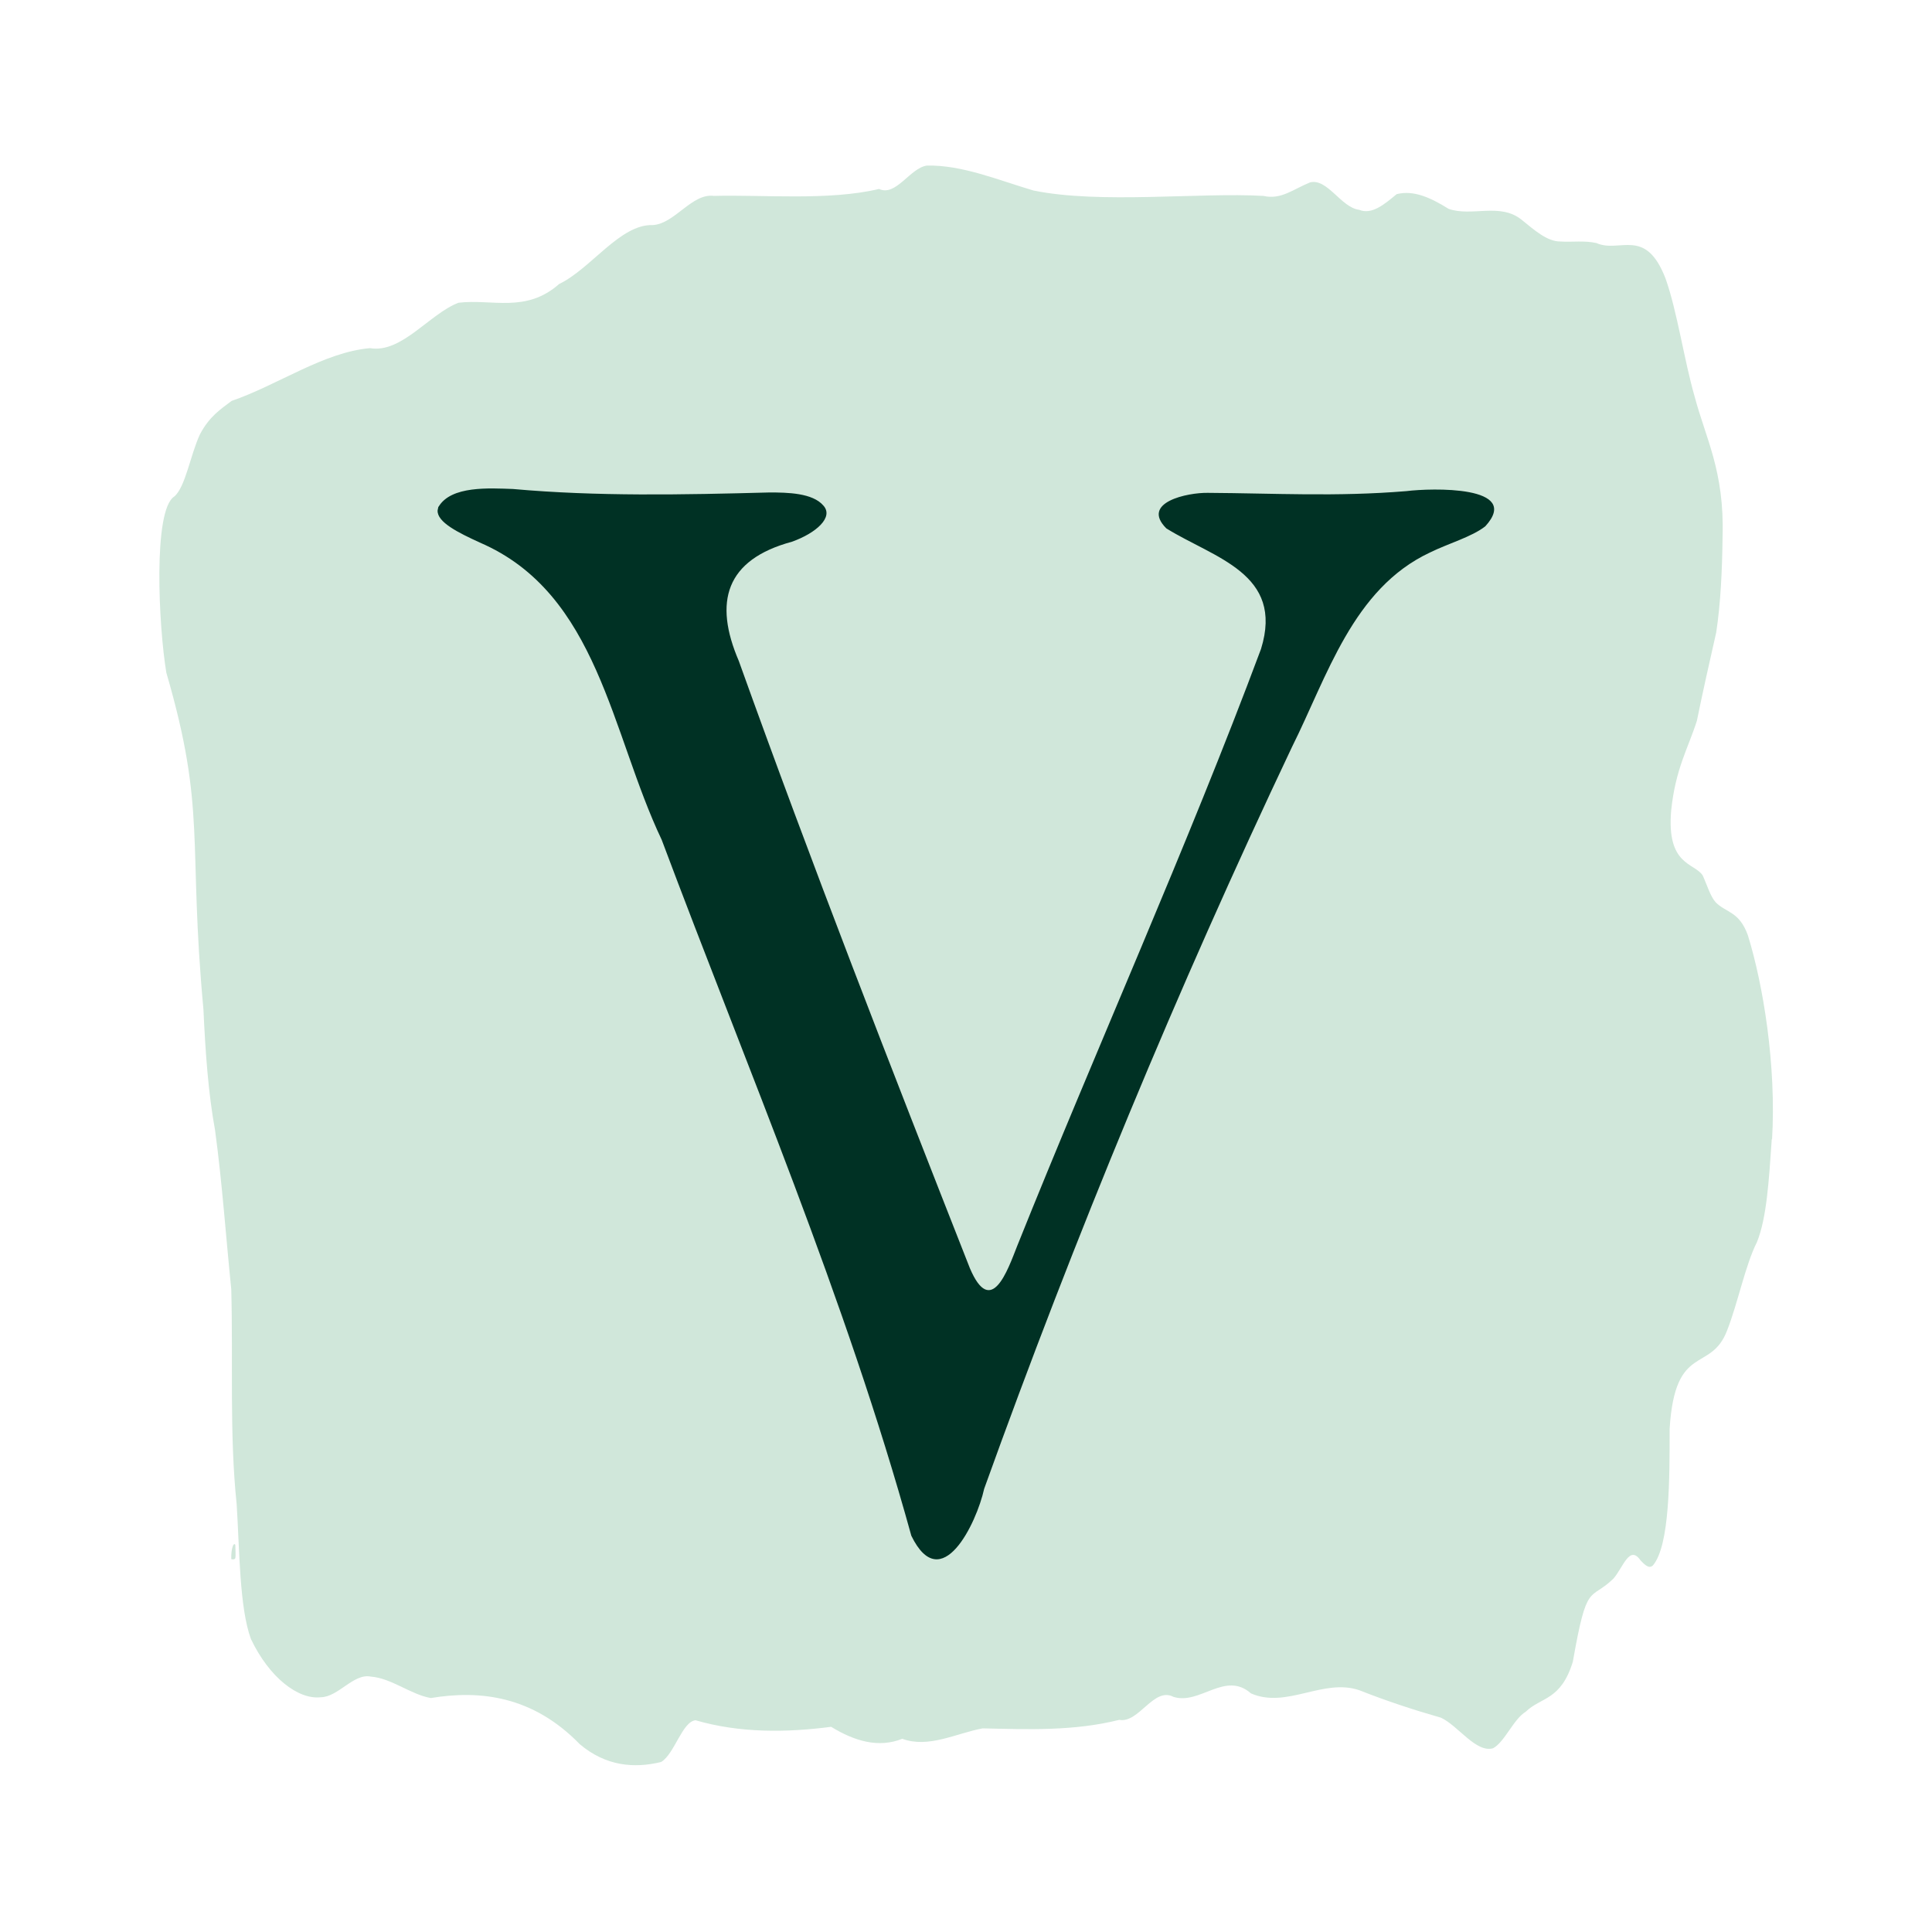
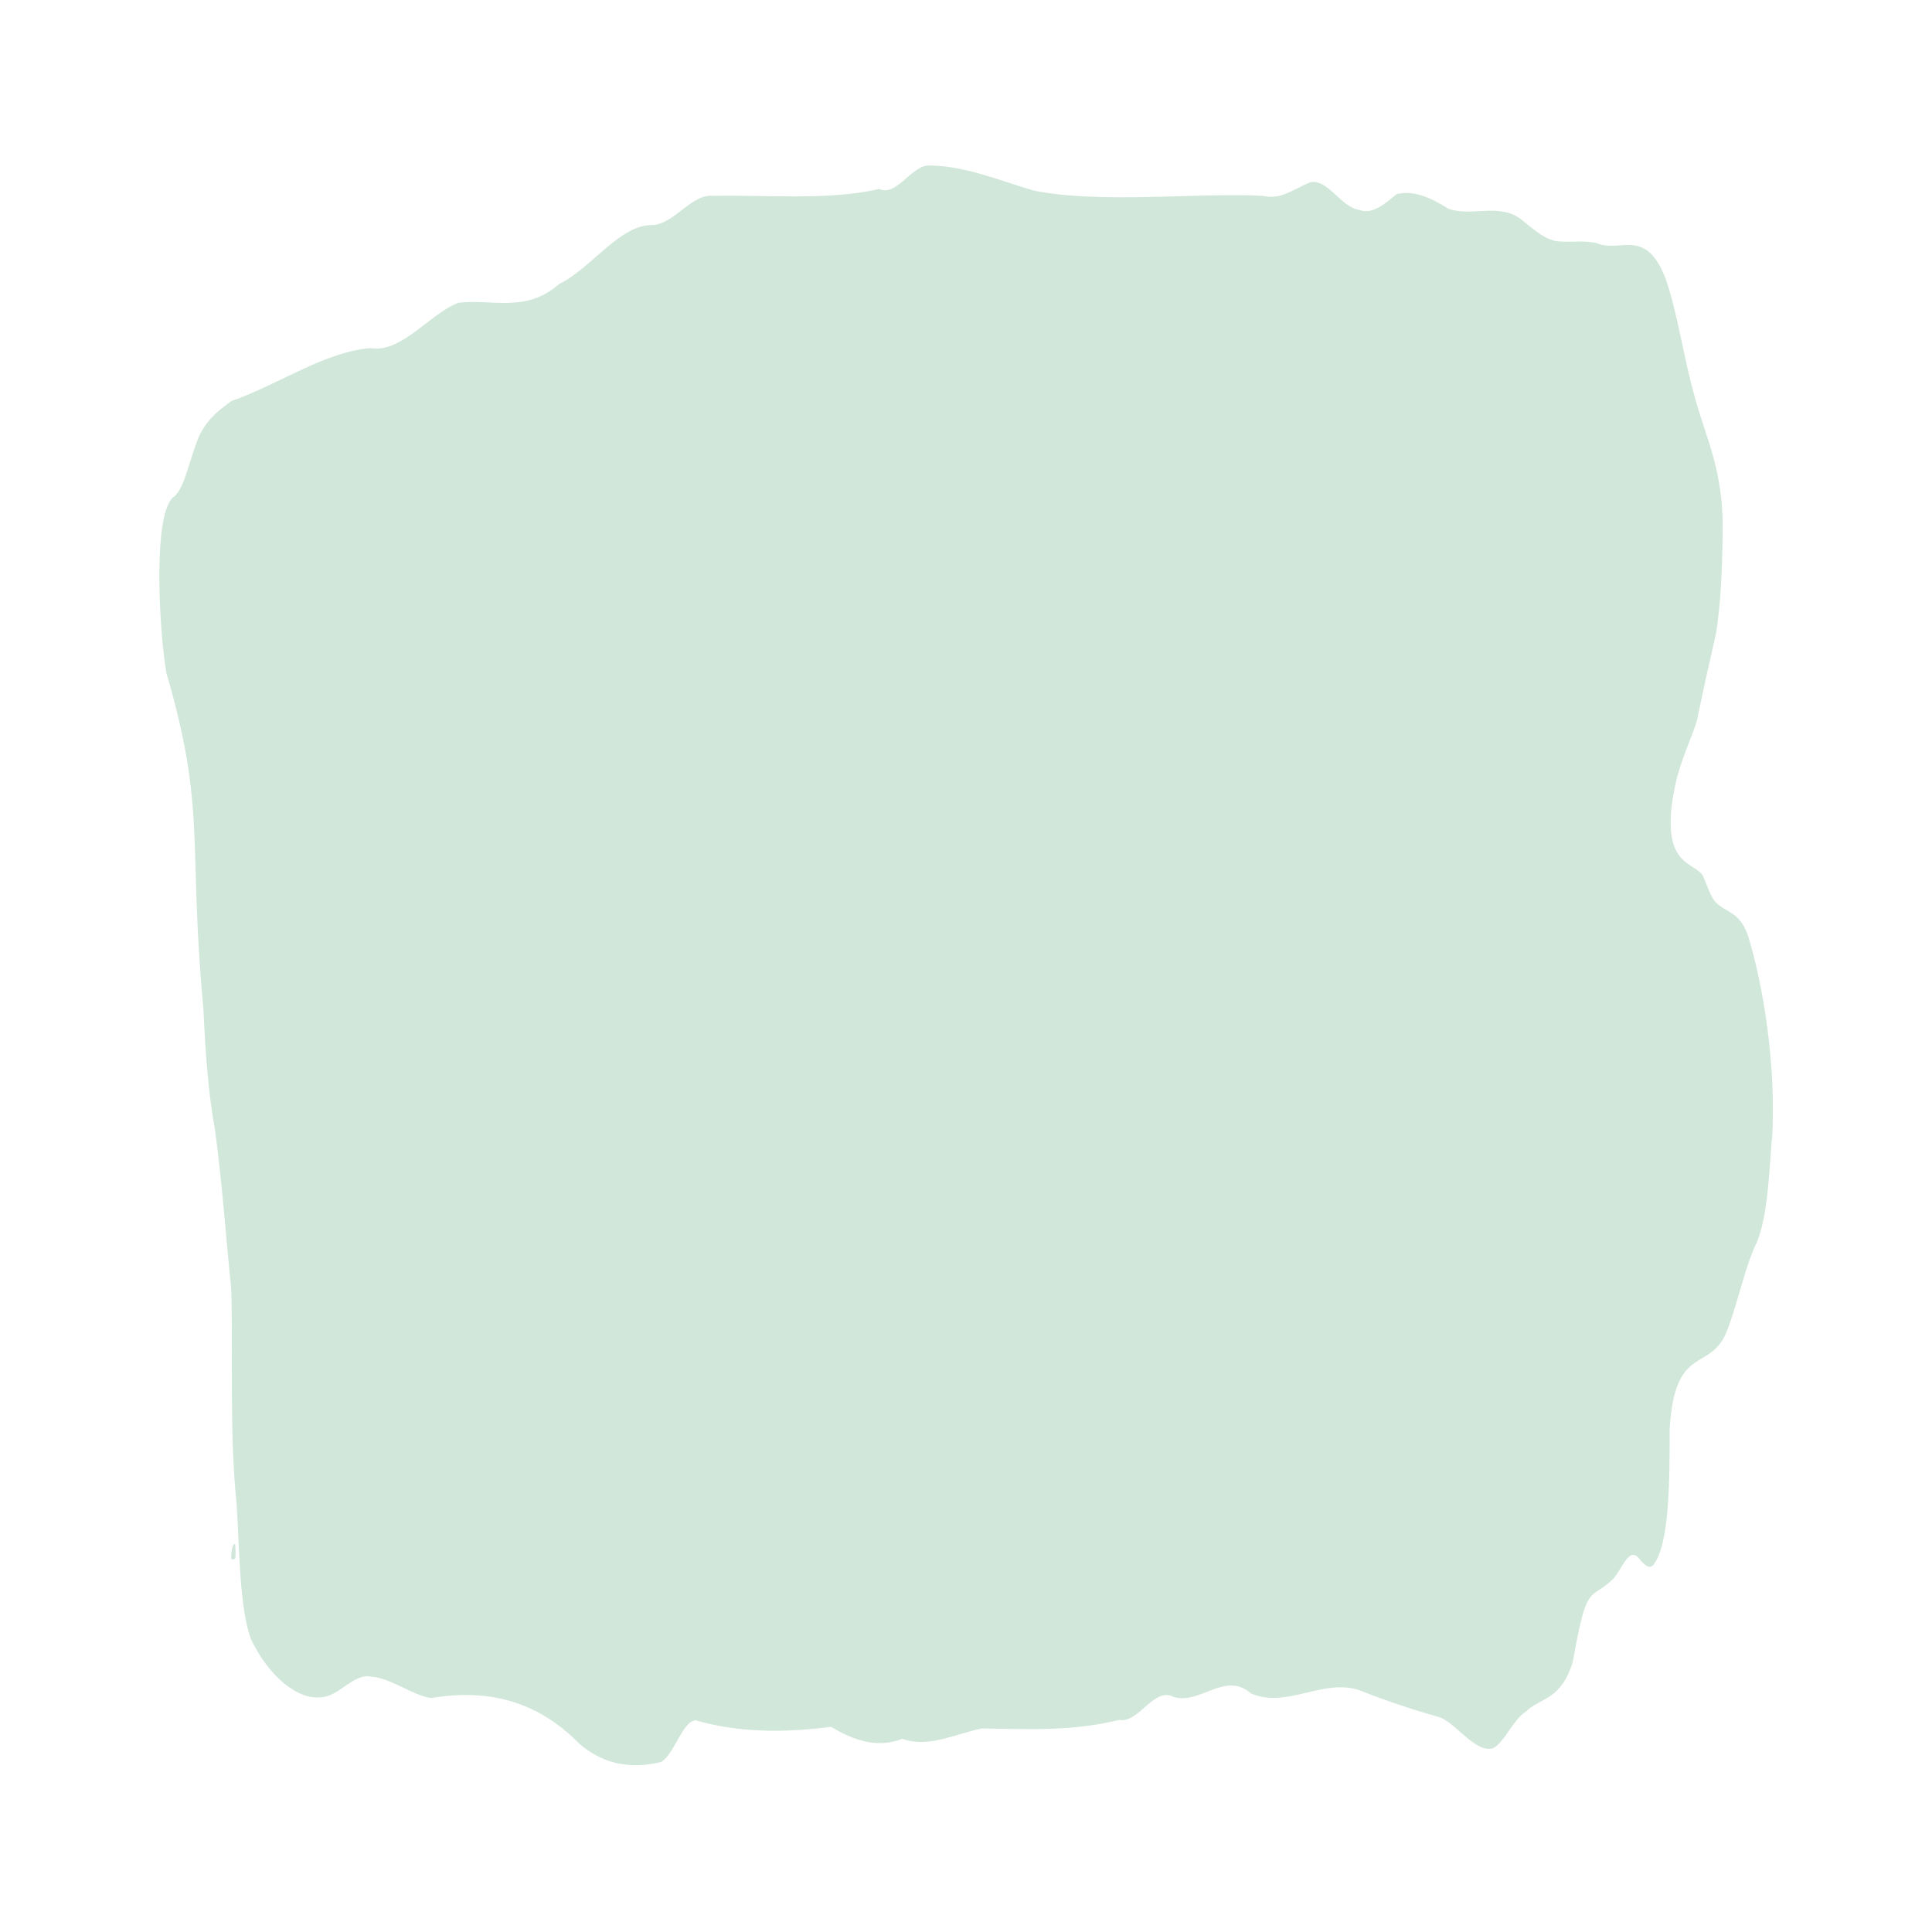
<svg xmlns="http://www.w3.org/2000/svg" id="Layer_2" data-name="Layer 2" viewBox="0 0 100 100">
  <defs>
    <style>
      .cls-1 {
        clip-path: url(#clippath);
      }

      .cls-2 {
        fill: none;
      }

      .cls-2, .cls-3, .cls-4 {
        stroke-width: 0px;
      }

      .cls-3 {
        fill: #d0e7da;
      }

      .cls-4 {
        fill: #003124;
      }
    </style>
    <clipPath id="clippath">
      <rect class="cls-2" width="100" height="100" />
    </clipPath>
  </defs>
  <g id="Layer_1-2" data-name="Layer 1">
    <g class="cls-1">
      <g>
        <path class="cls-3" d="m91.72,59c.23-3.86-.46-8.04-1.25-10.59-.45-1.25-1.13-1.16-1.67-1.71-.28-.32-.44-.89-.67-1.39-.43-.66-1.88-.5-1.63-3.36.22-2.15.88-3.23,1.33-4.64.32-1.57.64-2.98,1-4.57.23-1.5.31-3.24.33-4.97.1-3.39-.88-5.09-1.45-7.26-.53-1.83-.9-4.4-1.5-6.09-1.04-2.7-2.37-1.3-3.58-1.84-.62-.14-1.24-.04-1.87-.08-.69,0-1.35-.6-2.02-1.14-1.12-.88-2.56-.13-3.76-.55-.9-.56-1.8-.99-2.69-.76-.63.52-1.28,1.08-1.94.81-.94-.12-1.64-1.64-2.54-1.42-.89.36-1.5.91-2.42.7-3.3-.19-8.44.43-11.9-.28-1.83-.54-3.69-1.33-5.52-1.29-.87.13-1.6,1.62-2.47,1.21-2.59.62-6.04.29-8.55.36-1.14-.15-2.02,1.44-3.16,1.51-1.69-.06-3.2,2.26-4.85,3.05-1.72,1.52-3.47.76-5.21.97-1.51.58-2.94,2.63-4.58,2.35-2.4.21-4.77,1.91-7.16,2.73-.57.43-1.15.8-1.64,1.73-.5,1.07-.75,2.73-1.33,3.22-1.11.7-.81,6.73-.41,9.12,2.09,7.17,1.11,8.69,1.92,17.43.1,2.19.25,4.34.6,6.24.37,2.72.56,5.5.84,8.24.1,3.7-.1,7.52.28,11.13.15,2.36.14,5.36.74,6.98.95,1.99,2.44,3.14,3.61,3.01.91-.01,1.7-1.25,2.59-1.07,1.07.08,2.07.93,3.11,1.11,2.54-.42,5.27-.12,7.71,2.39,1.35,1.14,2.82,1.26,4.21.92.69-.41,1.09-2.09,1.78-2.16,2.31.67,4.7.64,7.02.34,1.21.74,2.45,1.11,3.68.62,1.37.5,2.77-.28,4.16-.54,2.35.05,4.71.15,7.07-.44,1.02.19,1.79-1.73,2.81-1.19,1.37.43,2.67-1.36,4.01-.18,1.85.81,3.75-.81,5.62-.16,1.39.55,2.82,1.02,4.22,1.42.89.42,1.81,1.83,2.69,1.58.6-.32,1.06-1.51,1.69-1.89.79-.77,1.82-.57,2.44-2.59.74-4.22.86-3.1,2.1-4.3.5-.57.83-1.77,1.4-.95.21.22.44.47.65.26.87-1.04.86-4.51.86-7.07.28-4.5,2.13-2.85,2.98-5.1.55-1.4.94-3.38,1.54-4.56.51-1.26.62-3.24.76-5.23v-.12Z" />
        <path class="cls-3" d="m11.98,80.7s.16.05.2-.05c.03-.15,0-.5,0-.69-.1-.16-.22.24-.21.69v.05Z" />
      </g>
-       <path class="cls-4" d="m22.7,26.23c.65-1.1,2.64-.96,3.85-.92,4.35.39,8.77.3,13.28.18.92,0,2.23.02,2.79.68.54.6-.37,1.42-1.63,1.87-3.44.93-4.06,3.12-2.75,6.17,3.77,10.52,7.86,21.01,11.96,31.43,1.1,2.59,1.95.12,2.45-1.15,4.09-10.21,8.82-20.71,12.62-30.9,1.21-3.91-2.42-4.7-4.9-6.24-1.35-1.35,1.11-1.86,2.15-1.84,3.46.02,6.65.21,10.28-.09,1.27-.16,6.01-.3,4.08,1.82-.7.55-1.92.89-2.87,1.36-3.99,1.87-5.31,6.41-7.14,10.07-5.94,12.54-11.22,25.29-15.93,38.39-.39,1.77-2.22,5.61-3.77,2.43-3.41-12.34-8.45-24.09-12.92-36.02-2.63-5.53-3.28-12.75-9.42-15.39-1.11-.51-2.21-1.05-2.18-1.66l.04-.19Z" />
    </g>
  </g>
</svg>